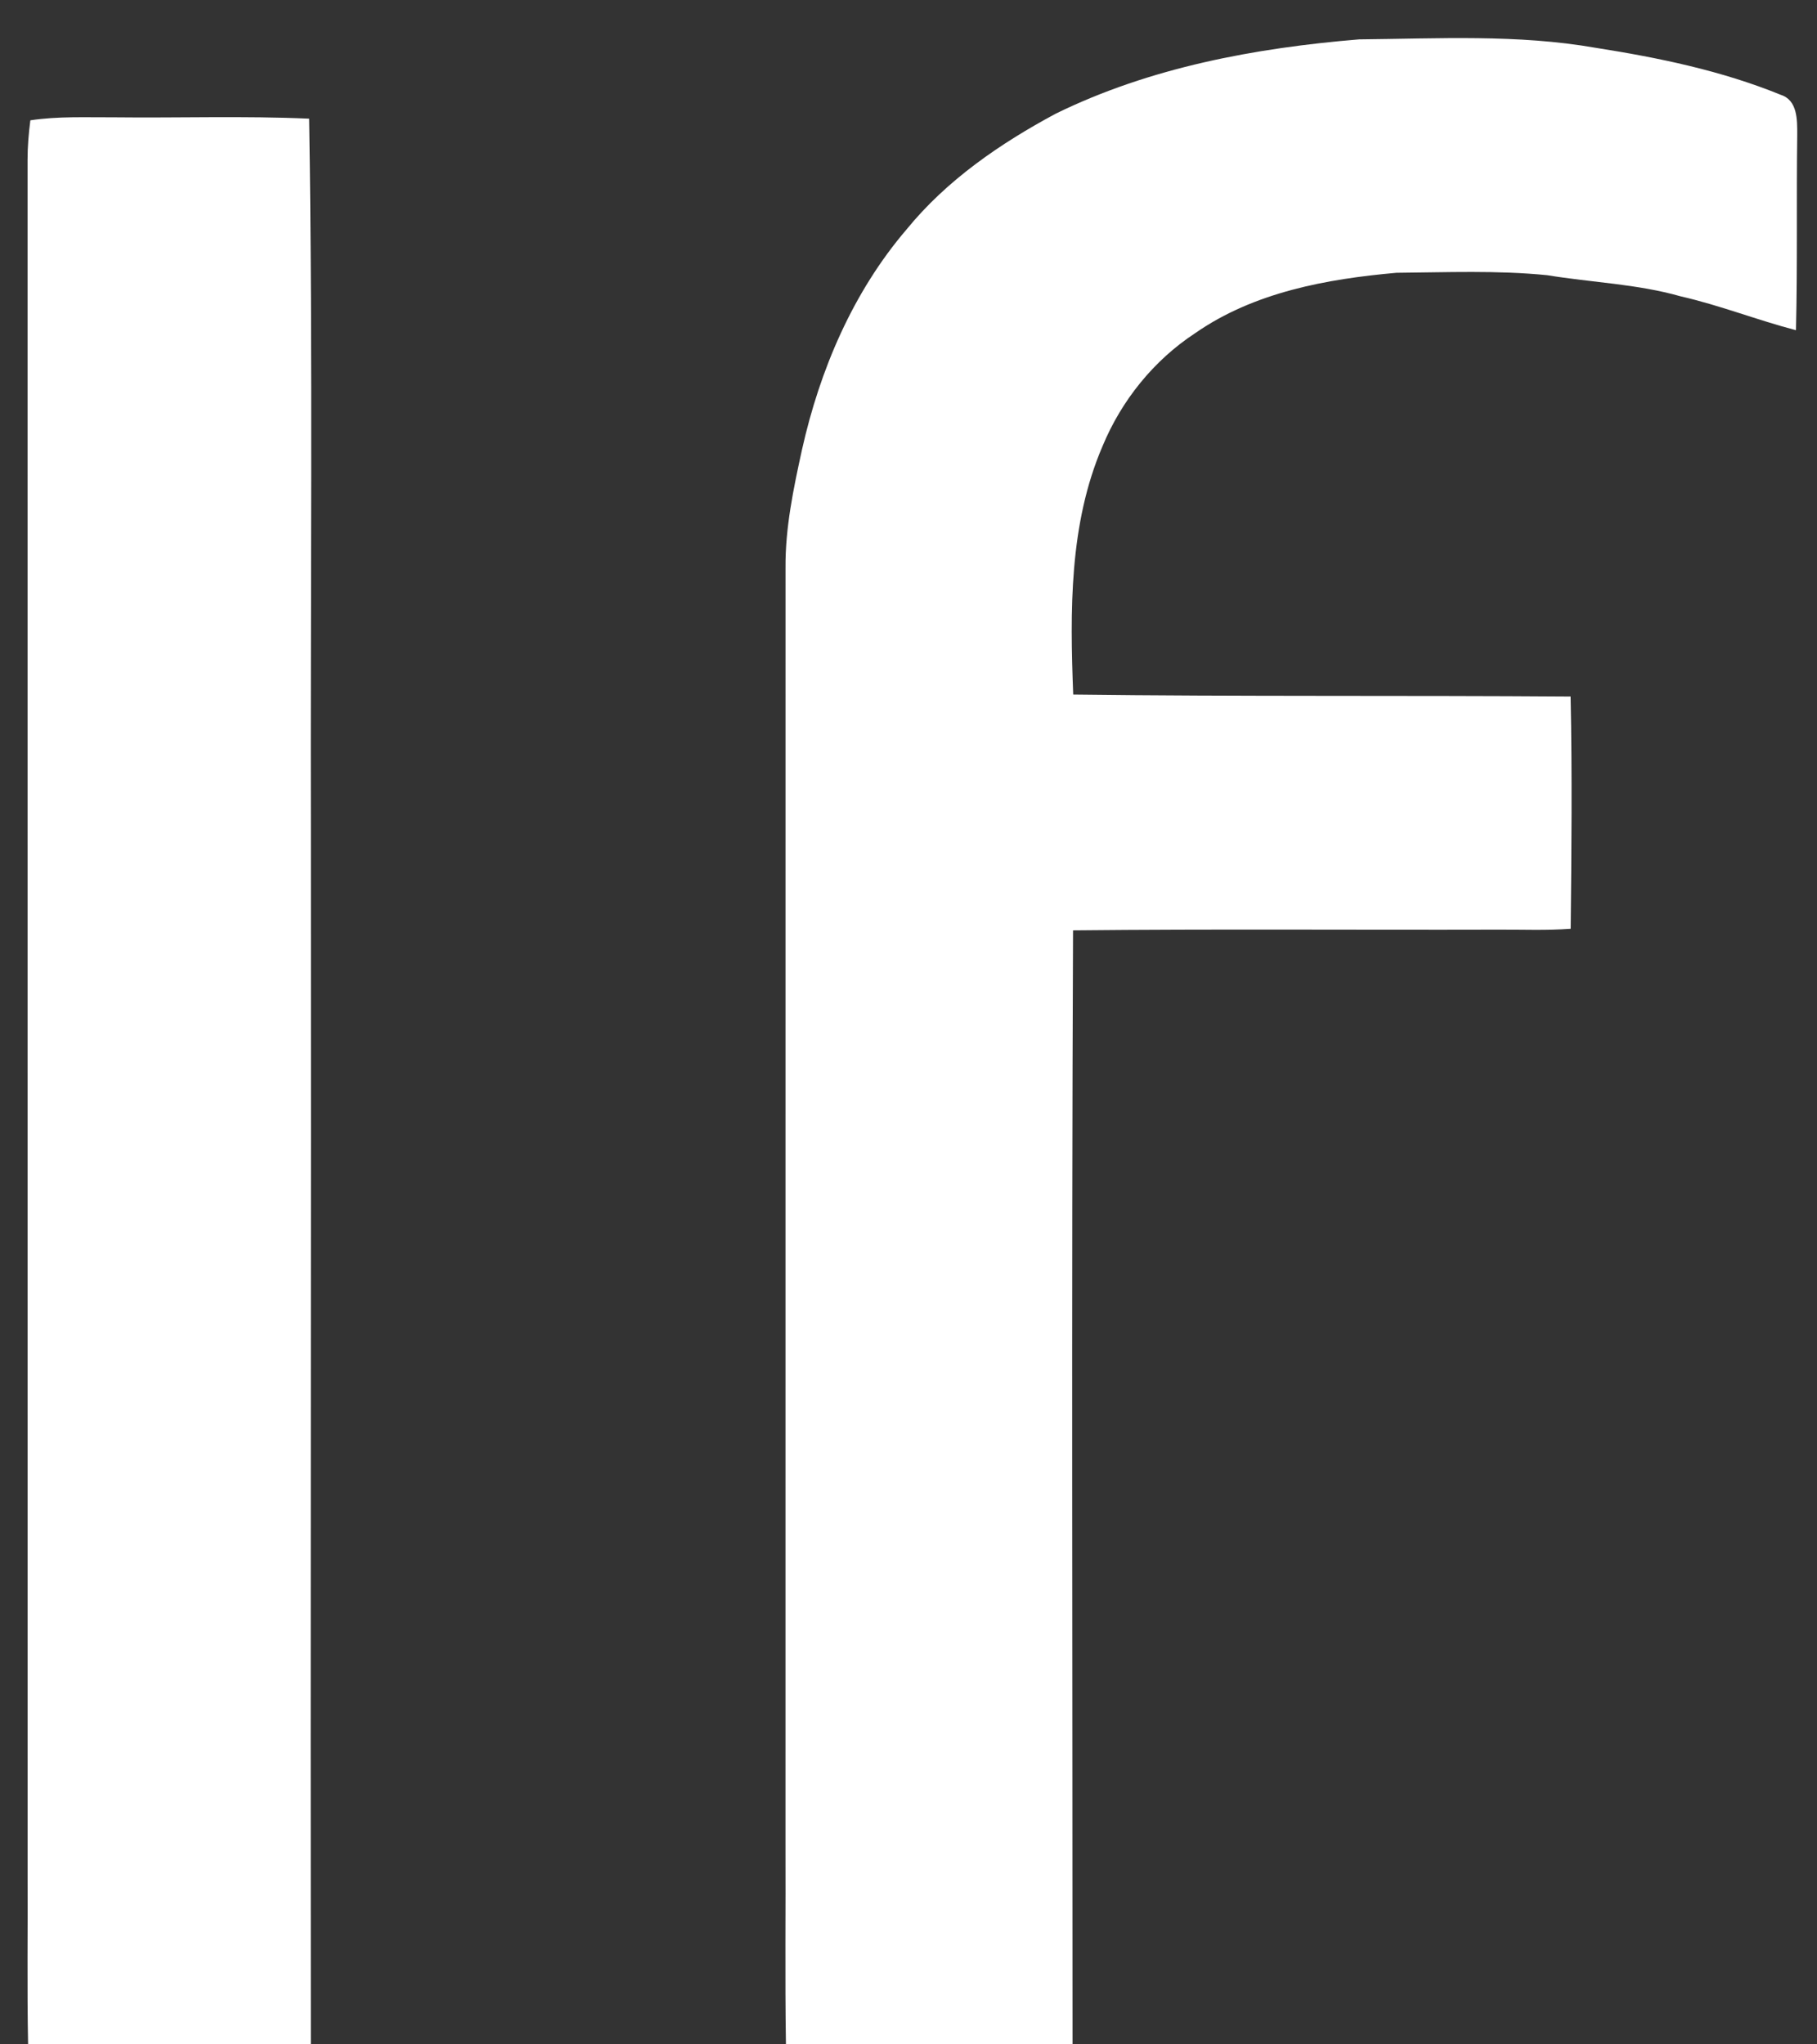
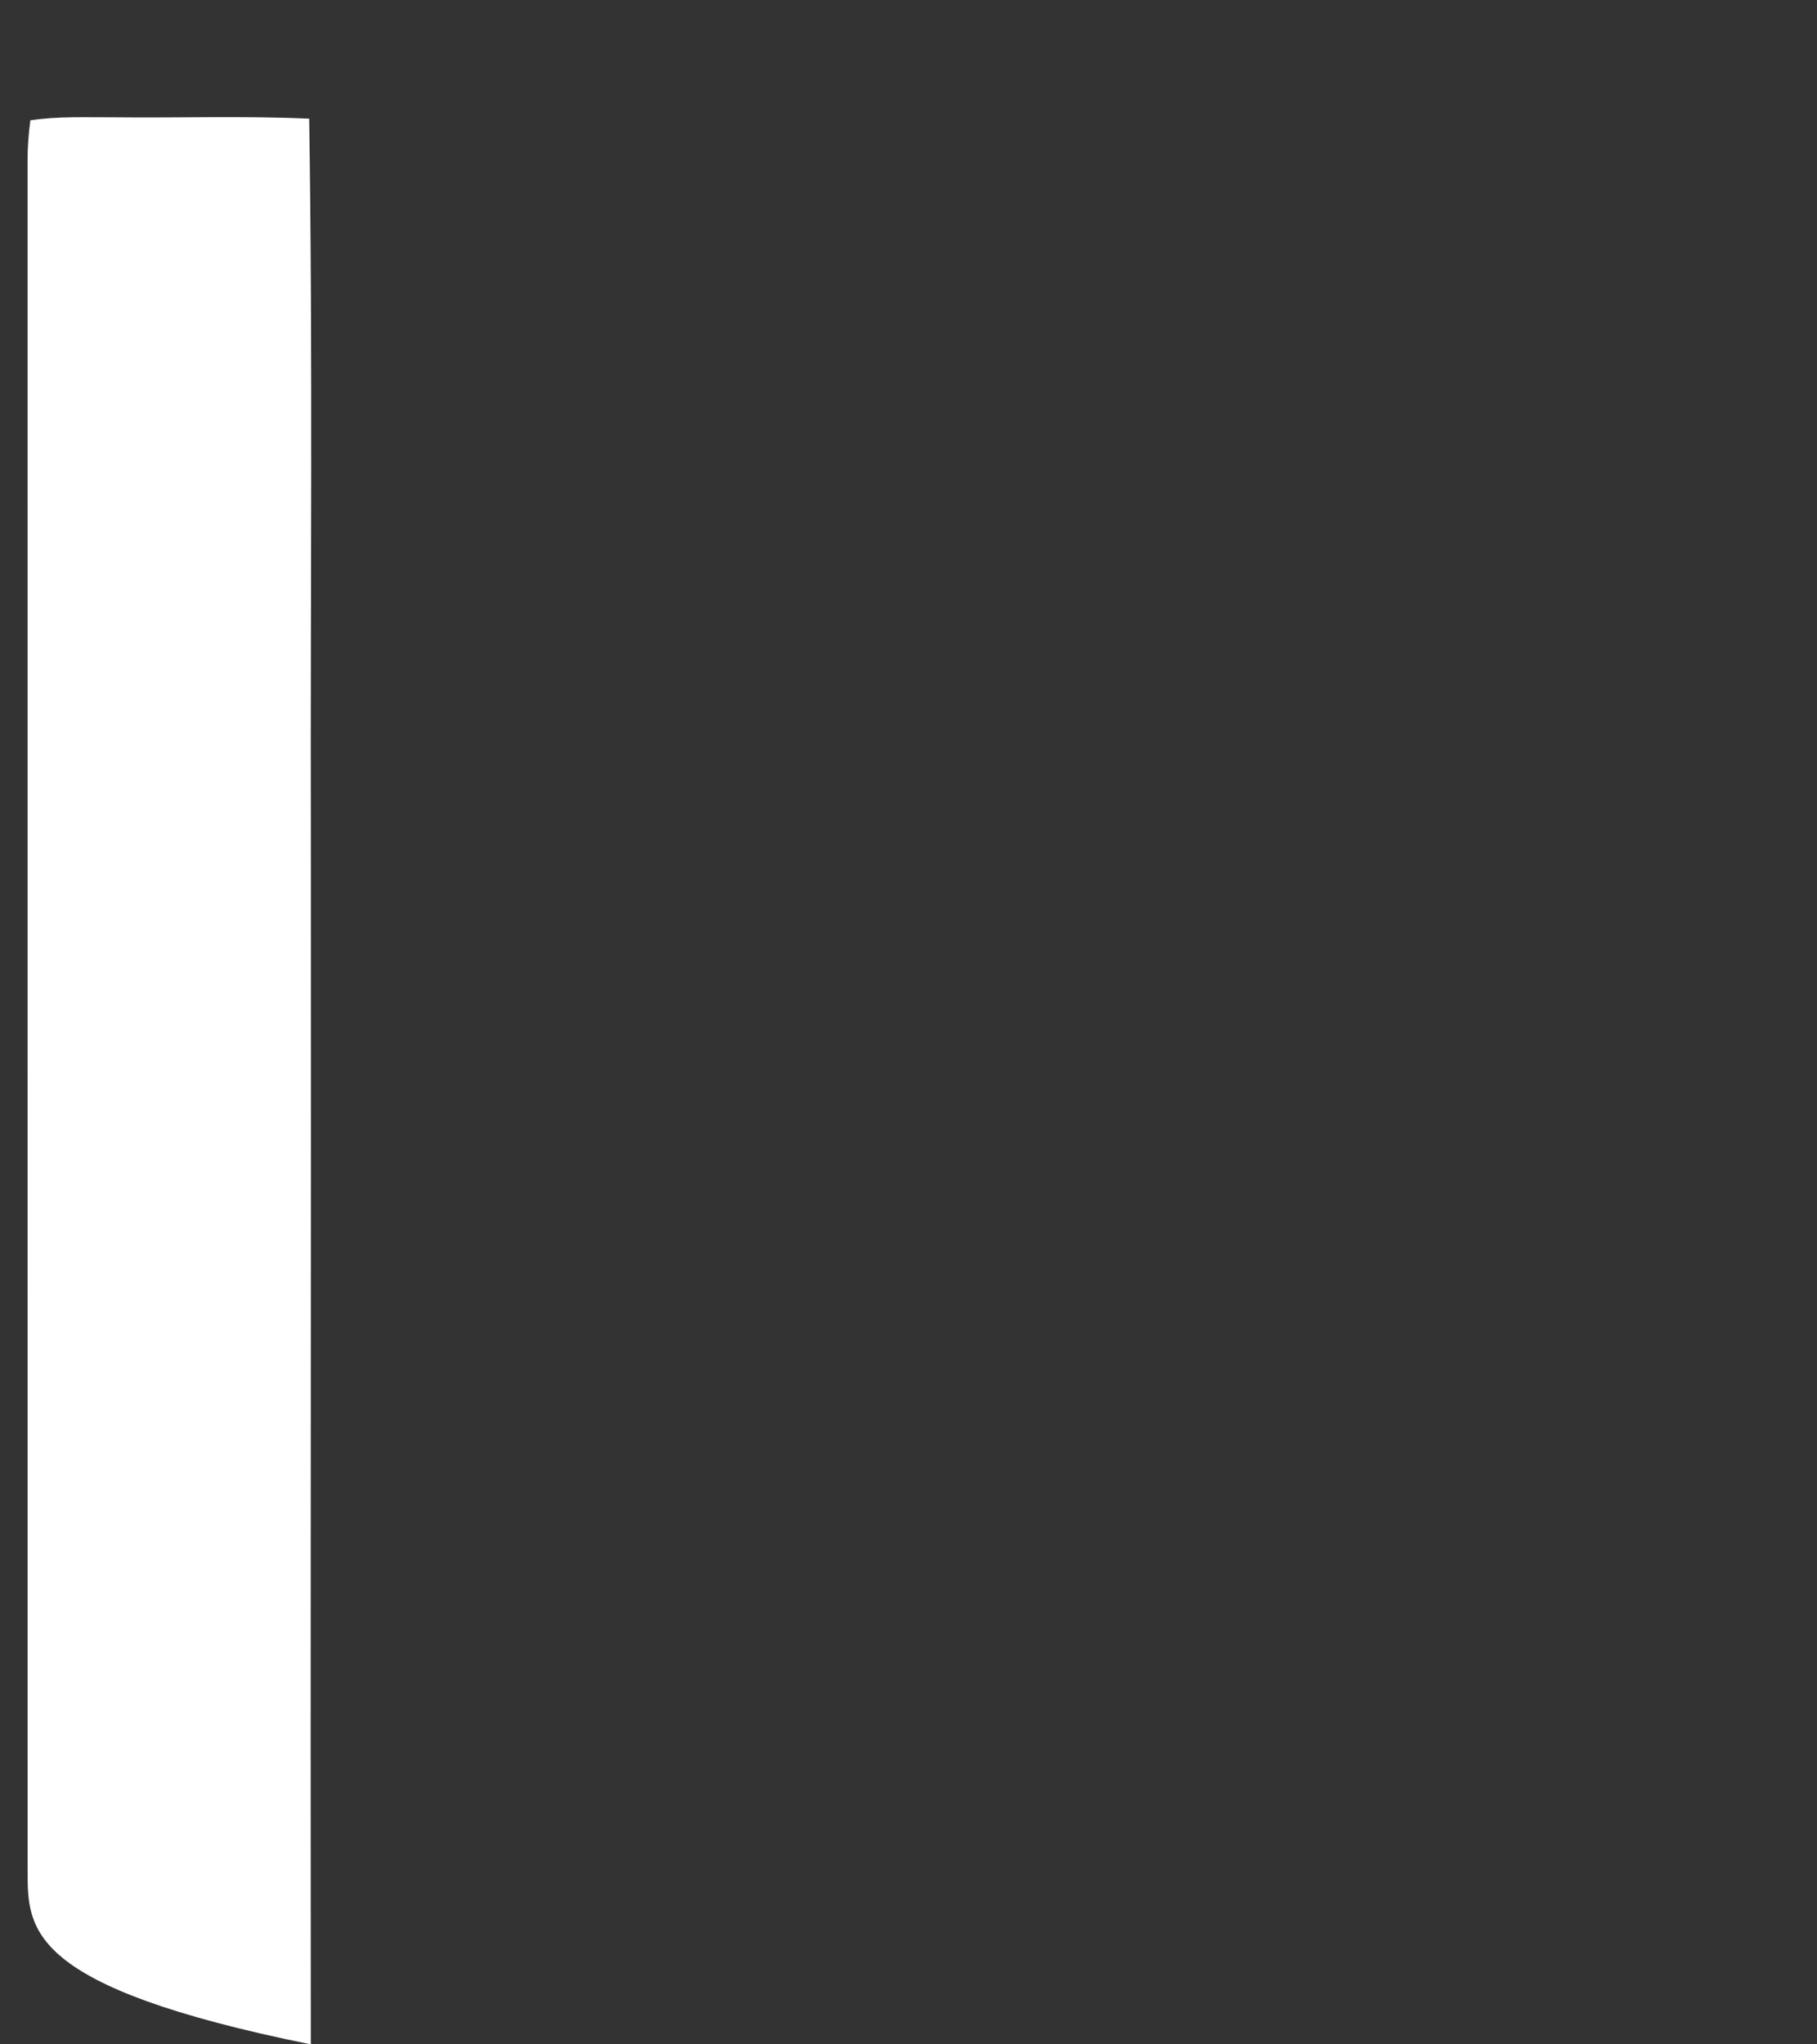
<svg xmlns="http://www.w3.org/2000/svg" width="432pt" height="486pt" viewBox="0 0 432 486" version="1.1">
  <rect x="0" y="0" width="432" height="486" fill="#333333" stroke="none" />
  <g id="#1cbbcdff">
</g>
  <g id="#ffffffff">
-     <path fill="#ffffff" opacity="1.00" d=" M 251.01 27.02 C 273.43 16.03 298.42 11.40 323.14 9.36 C 341.87 9.19 360.79 8.11 379.35 11.36 C 394.31 13.71 409.31 16.80 423.38 22.54 C 427.40 23.82 427.30 28.53 427.30 31.97 C 427.09 47.48 427.38 62.99 427.00 78.50 C 417.78 76.09 408.89 72.57 399.59 70.45 C 389.23 67.50 378.42 67.16 367.85 65.42 C 355.95 64.23 343.95 64.75 332.01 64.85 C 315.40 66.32 298.16 69.47 284.19 79.18 C 274.33 85.64 266.65 95.18 262.14 106.05 C 254.16 124.59 254.40 145.32 255.16 165.11 C 294.57 165.61 334.00 165.29 373.42 165.58 C 373.80 183.98 373.63 202.39 373.44 220.79 C 367.63 221.23 361.81 220.96 356.00 221.00 C 322.37 221.09 288.74 220.82 255.12 221.17 C 254.74 309.44 255.00 397.72 255.00 486.00 L 186.86 486.00 C 186.61 470.00 186.82 454.00 186.75 438.00 C 186.76 337.00 186.75 236.01 186.76 135.01 C 186.68 125.51 188.65 116.16 190.67 106.93 C 194.92 87.92 202.80 69.42 215.55 54.53 C 225.09 42.82 237.79 34.11 251.01 27.02 Z" />
-     <path fill="#ffffff" opacity="1.00" d=" M 7.22 28.60 C 13.77 27.61 20.40 27.92 27.00 27.89 C 42.50 28.07 58.02 27.52 73.51 28.21 C 74.39 84.80 73.78 141.40 73.91 198.00 C 73.99 294.00 73.79 390.00 73.90 486.00 L 6.68 486.00 C 6.41 472.34 6.63 458.67 6.56 445.00 C 6.56 309.34 6.55 173.68 6.55 38.03 C 6.55 34.87 6.81 31.72 7.22 28.60 Z" />
+     <path fill="#ffffff" opacity="1.00" d=" M 7.22 28.60 C 13.77 27.61 20.40 27.92 27.00 27.89 C 42.50 28.07 58.02 27.52 73.51 28.21 C 74.39 84.80 73.78 141.40 73.91 198.00 C 73.99 294.00 73.79 390.00 73.90 486.00 C 6.41 472.34 6.63 458.67 6.56 445.00 C 6.56 309.34 6.55 173.68 6.55 38.03 C 6.55 34.87 6.81 31.72 7.22 28.60 Z" />
  </g>
</svg>